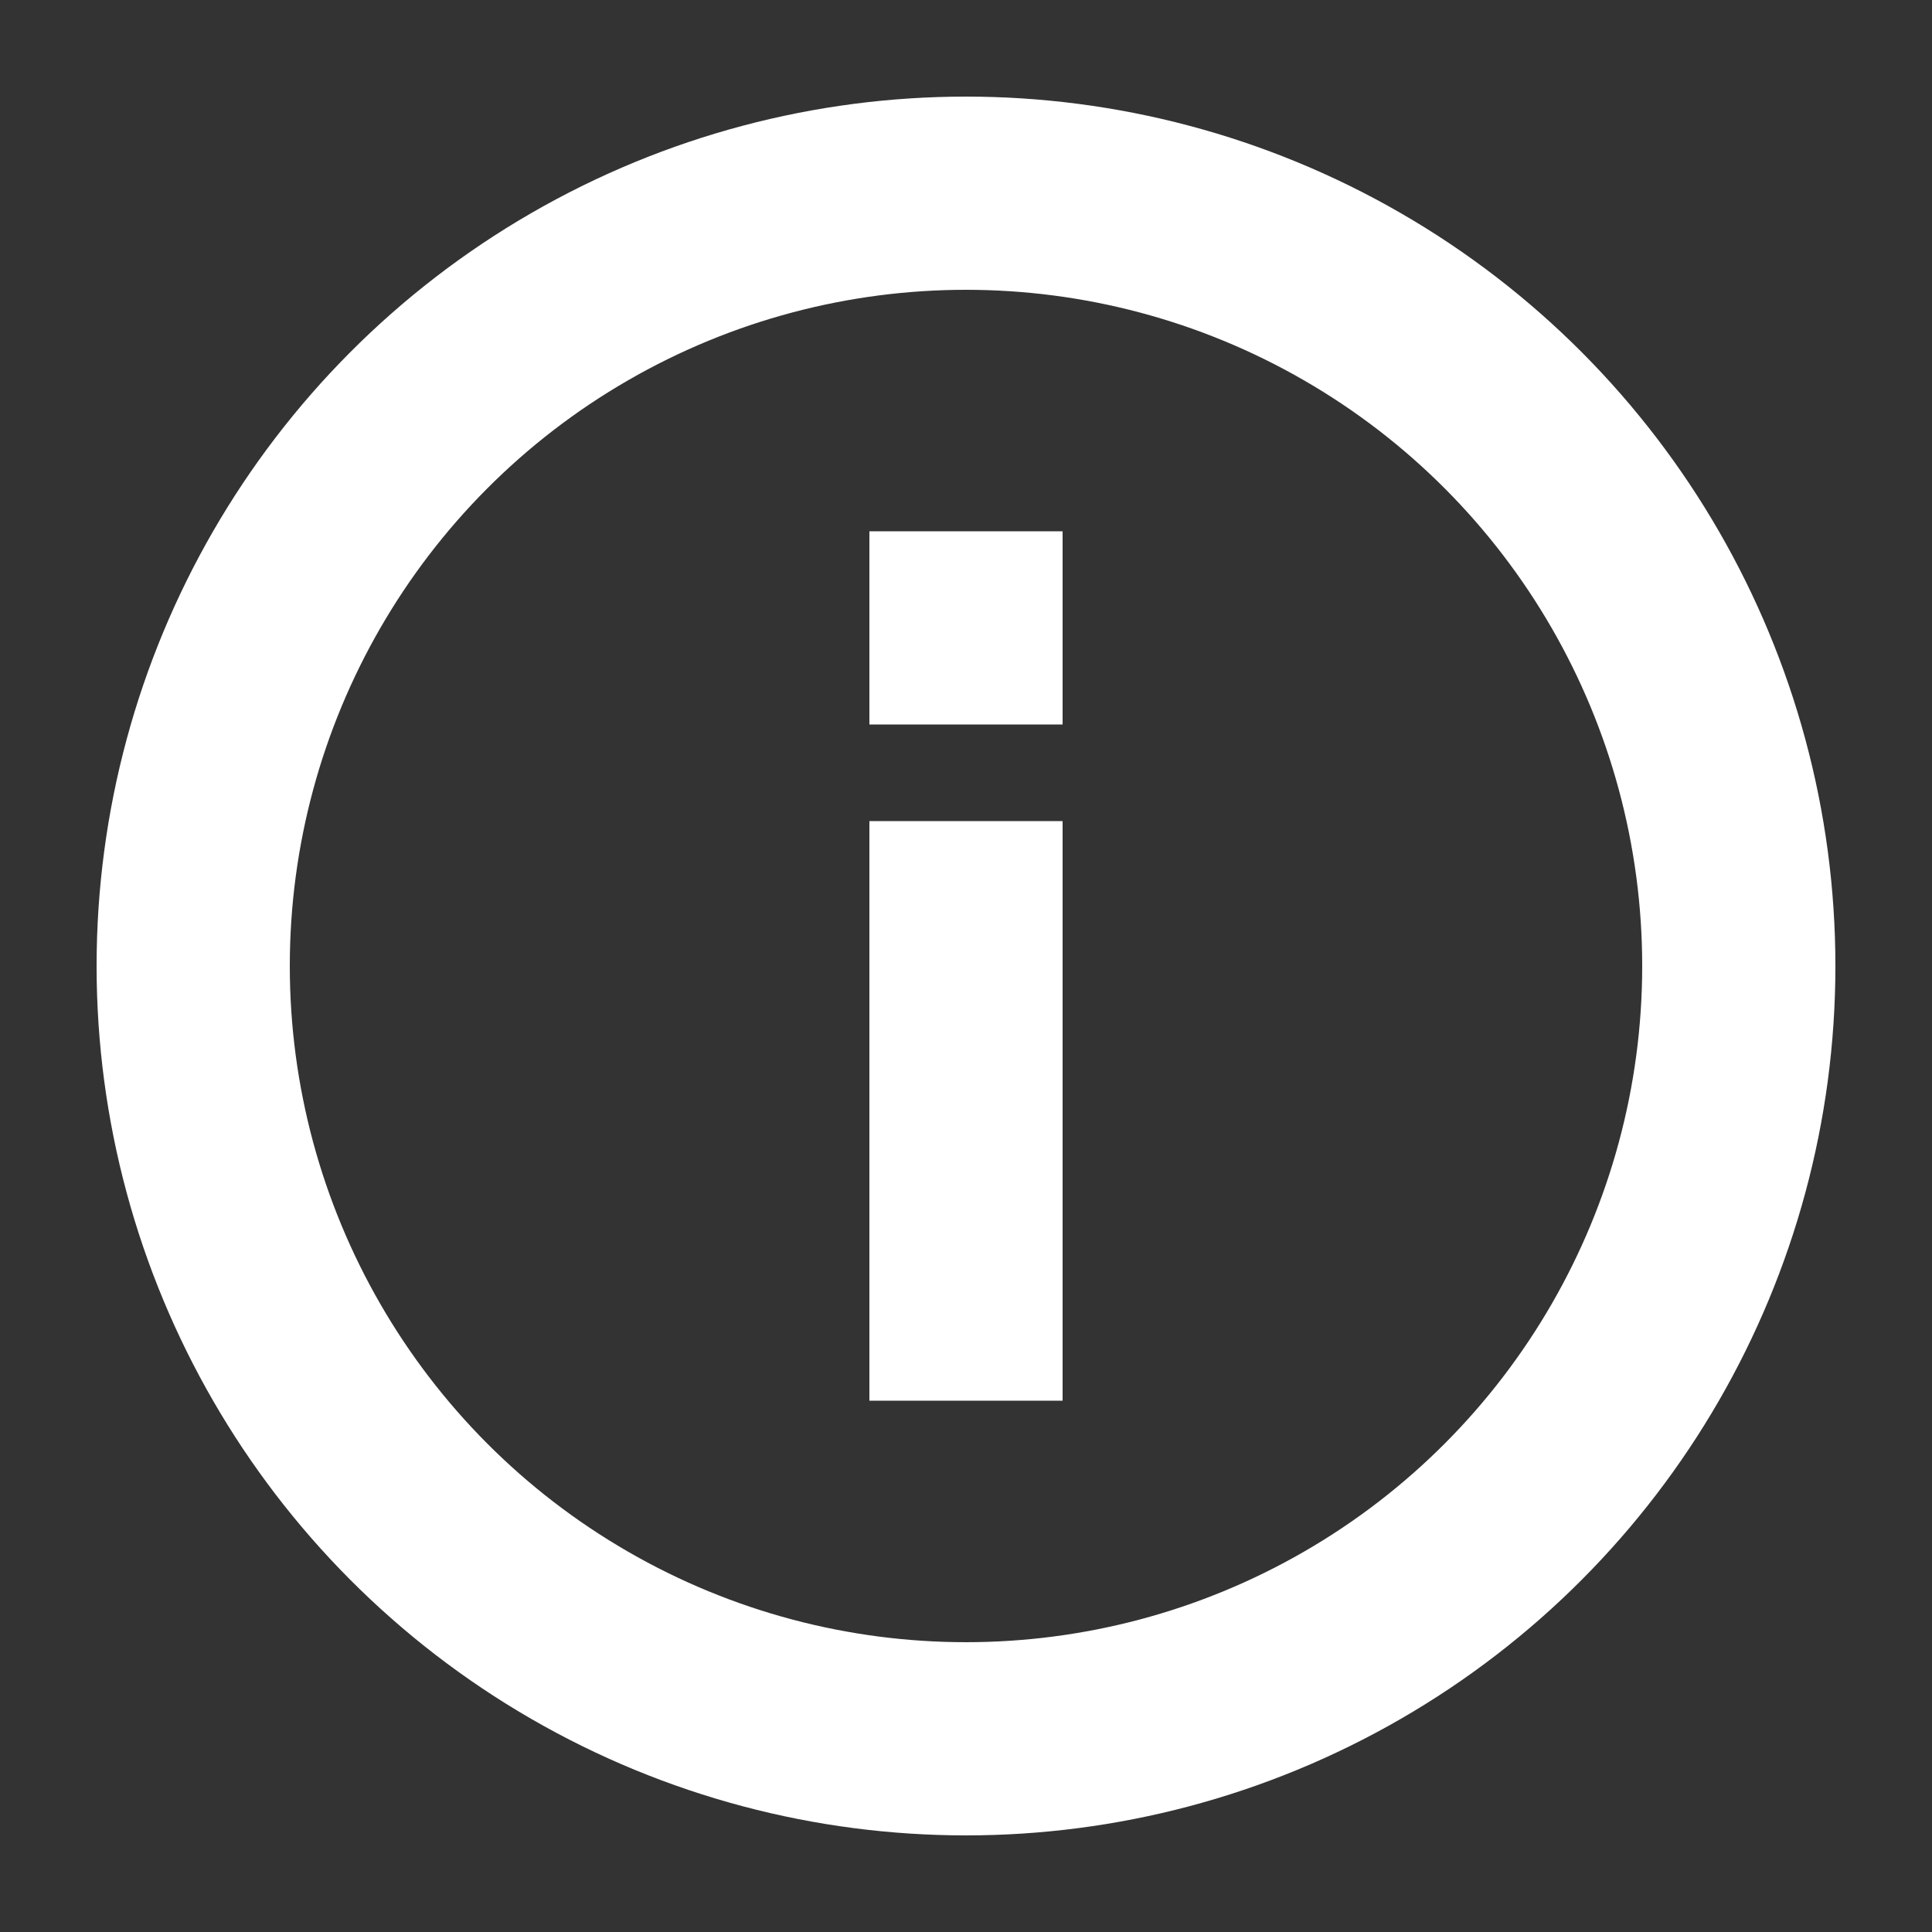
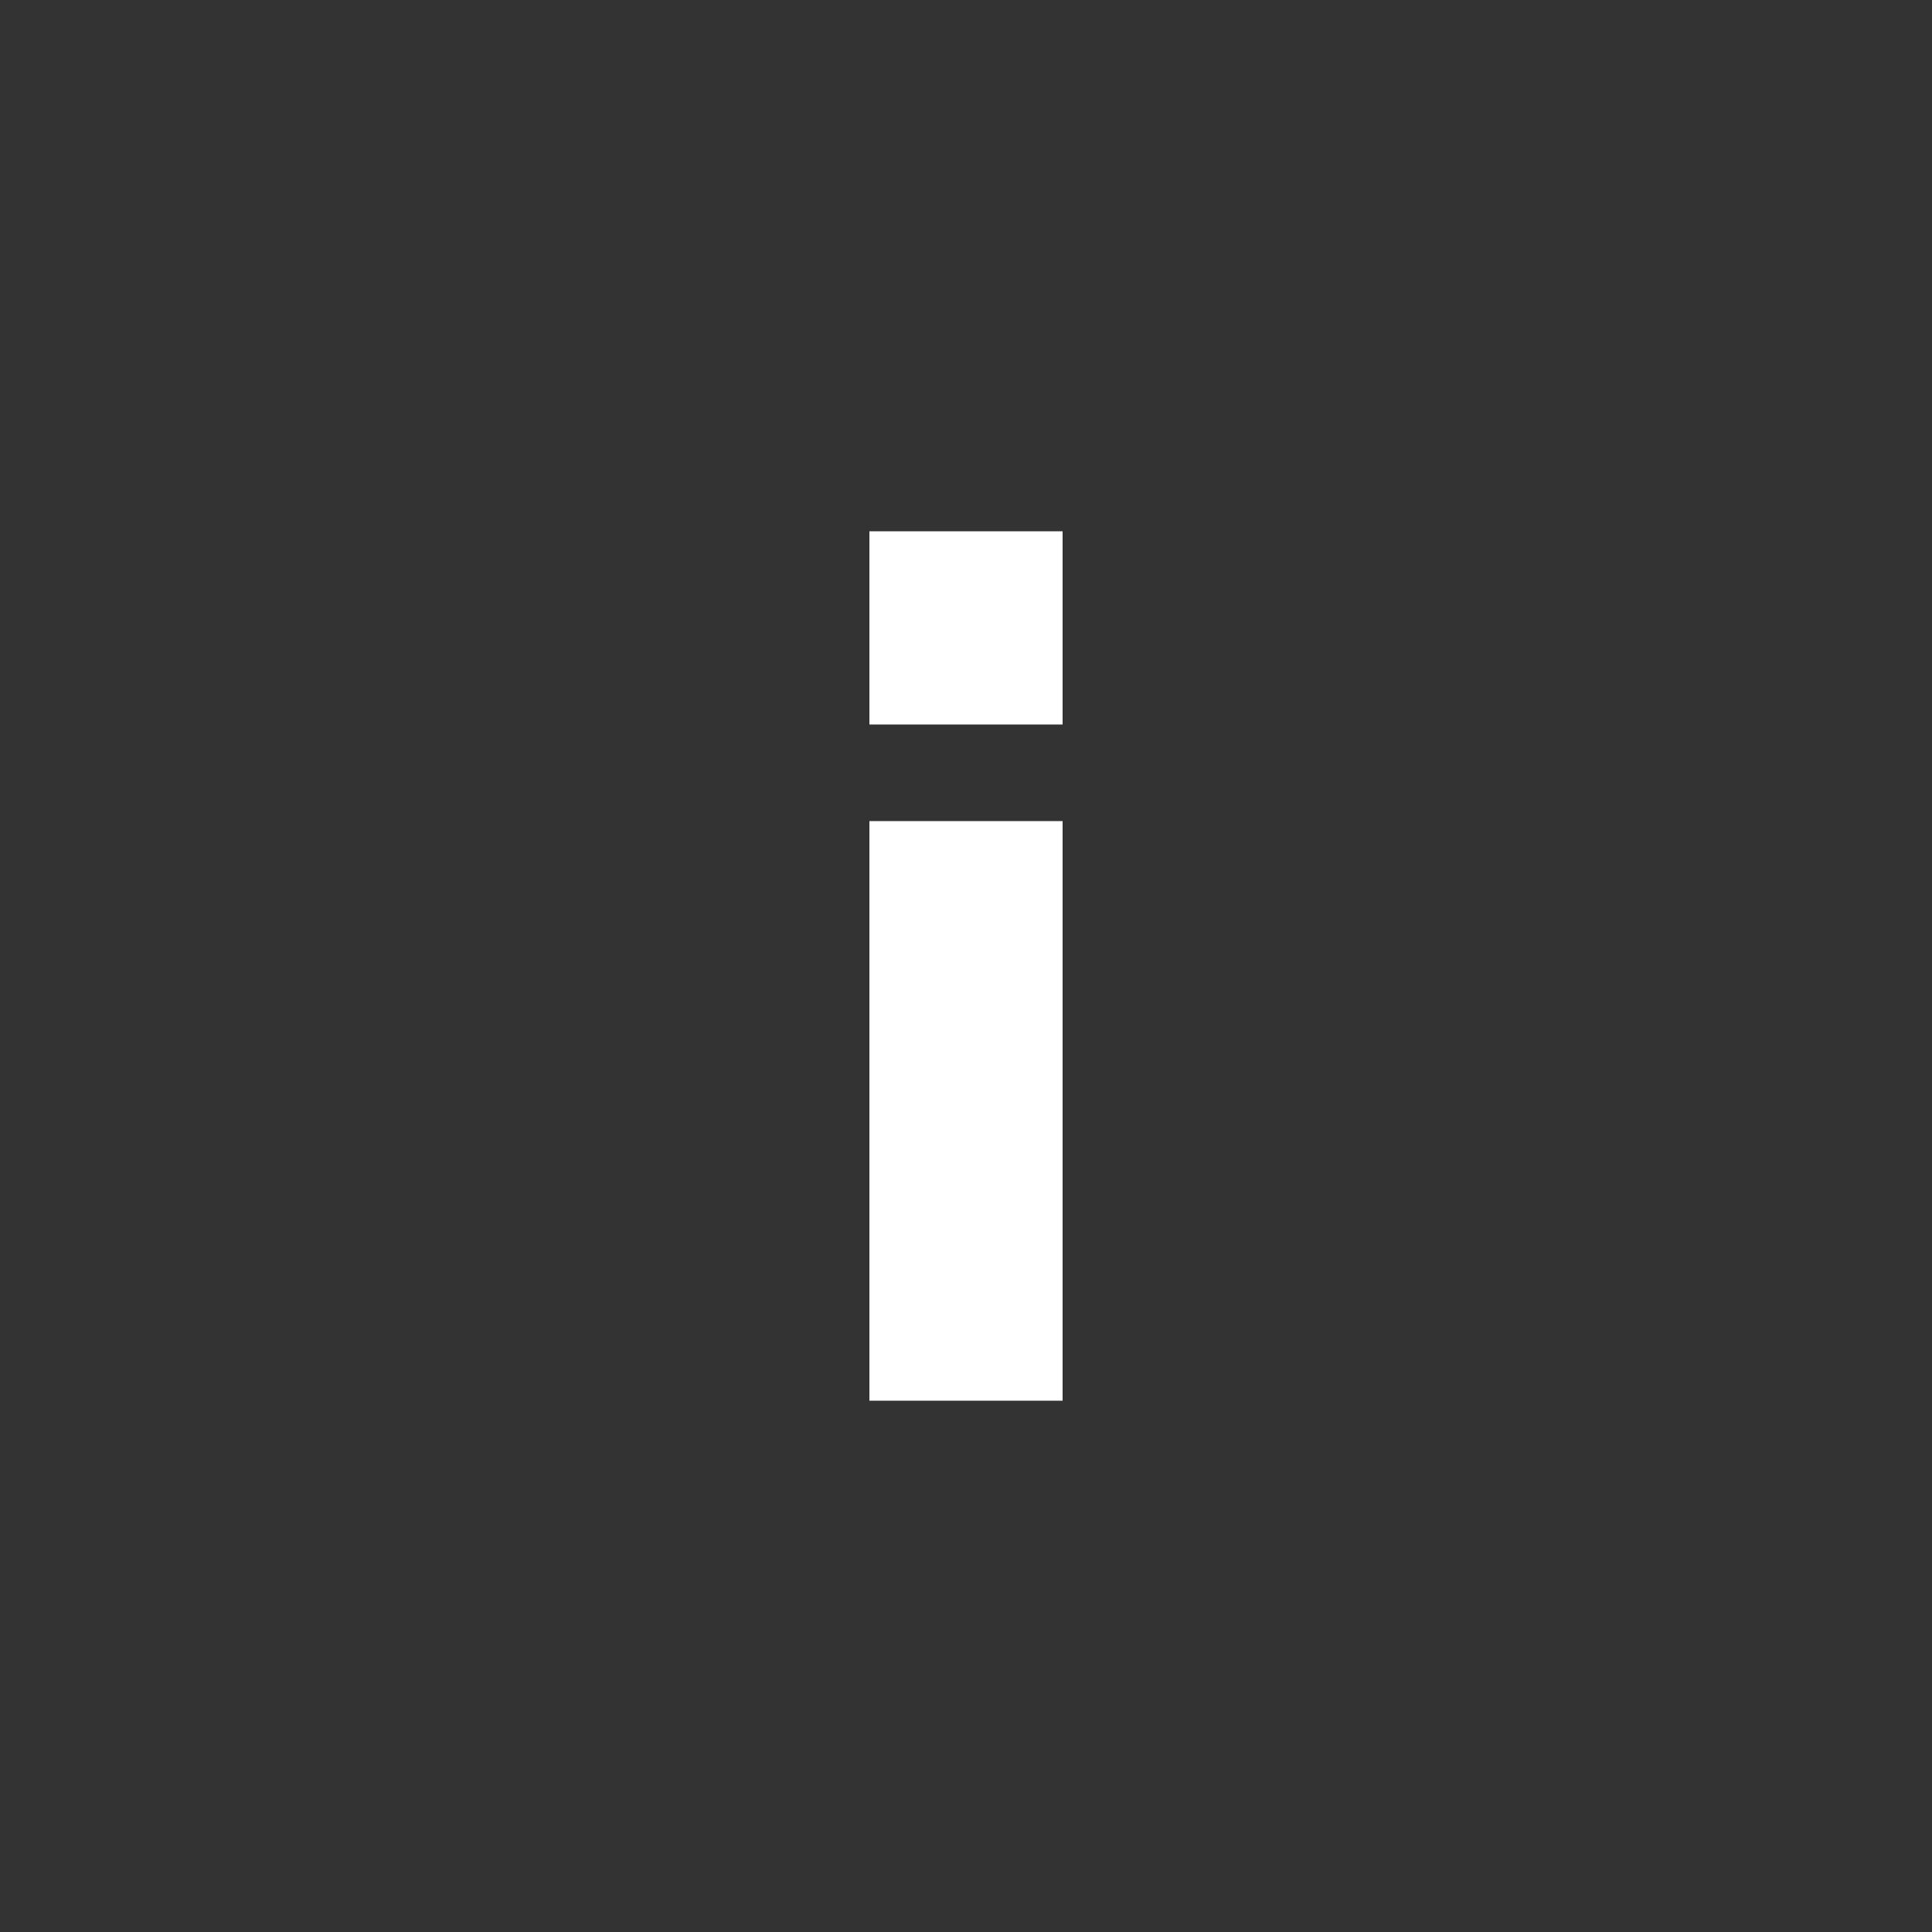
<svg xmlns="http://www.w3.org/2000/svg" width="40" height="40" viewBox="0 0 40 40" fill="none">
  <rect x="0" y="0" width="40" height="40" fill="#333333" stroke="none" />
-   <circle cx="20" cy="20" r="16" stroke="white" stroke-width="4" />
  <path fill-rule="evenodd" clip-rule="evenodd" d="M22 11H18V15H22V11ZM22 17H18V29H22V17Z" fill="white" />
</svg>